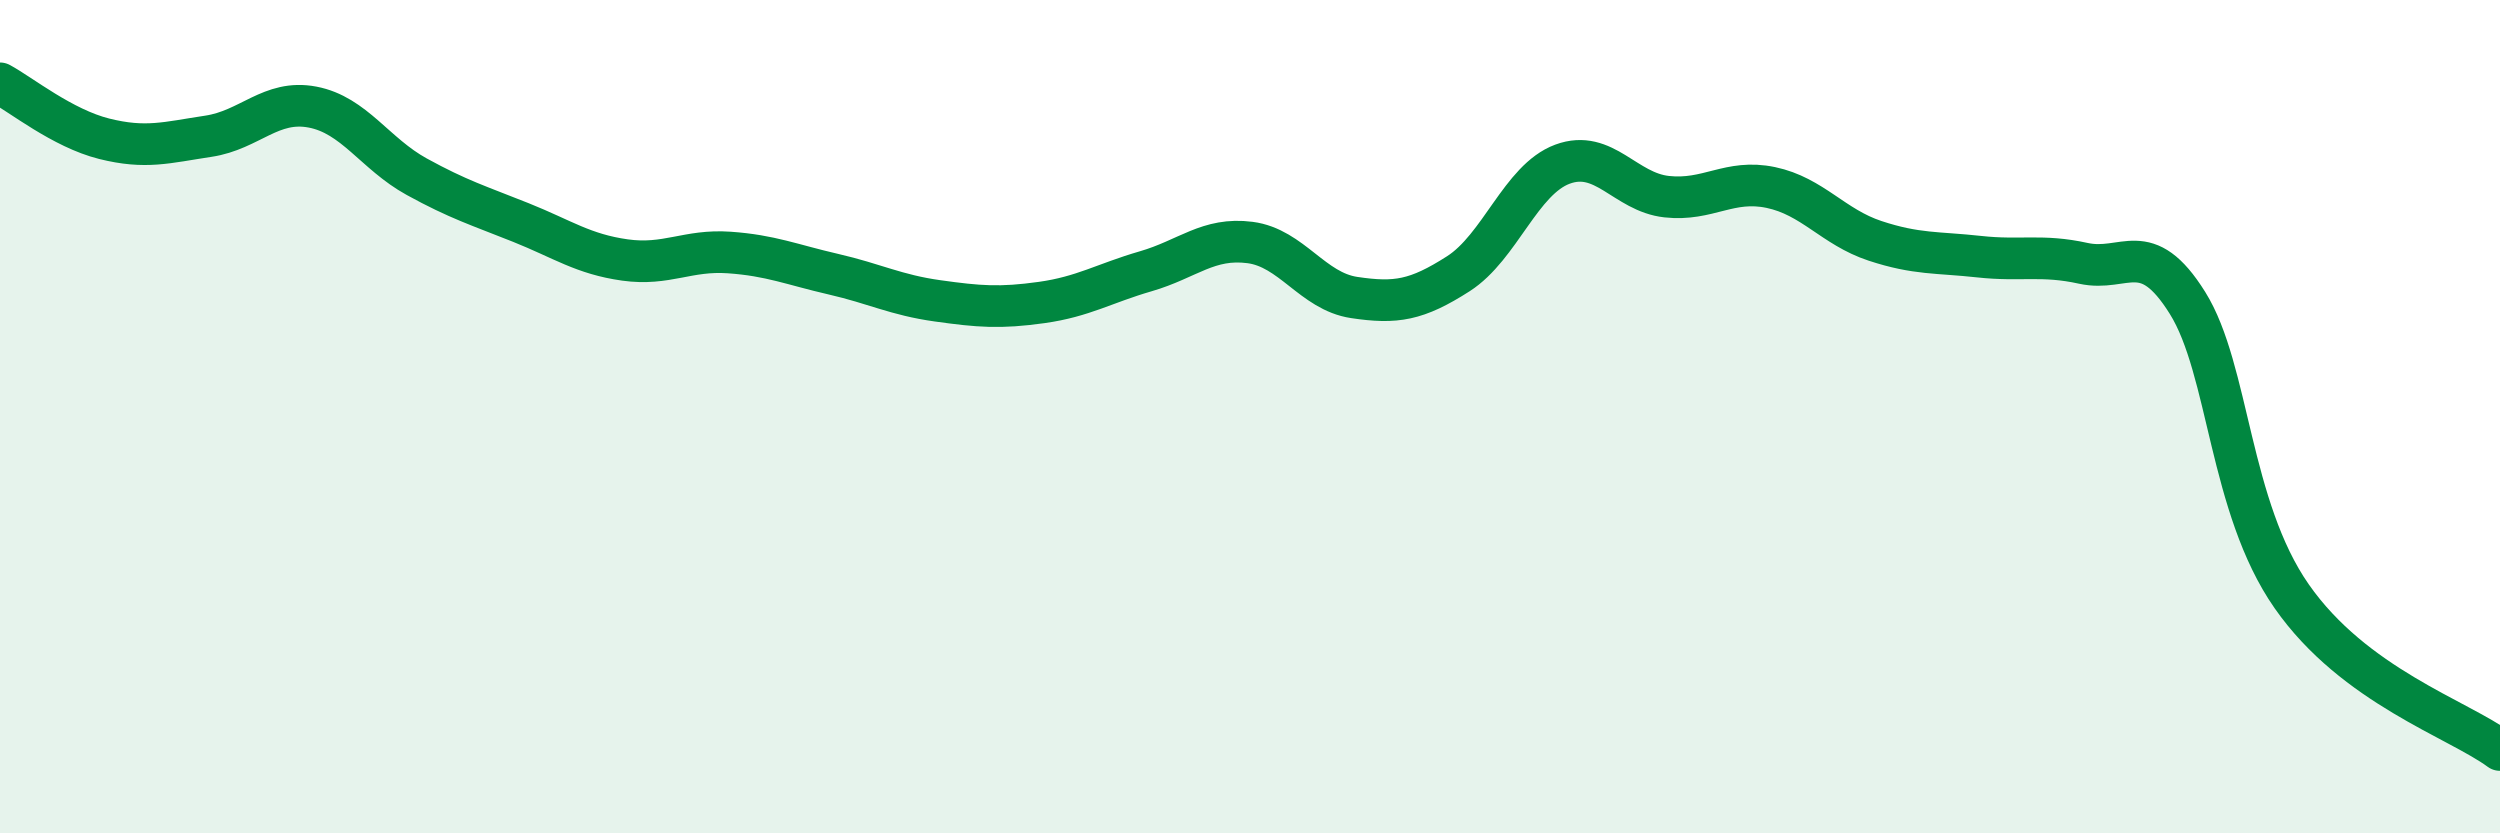
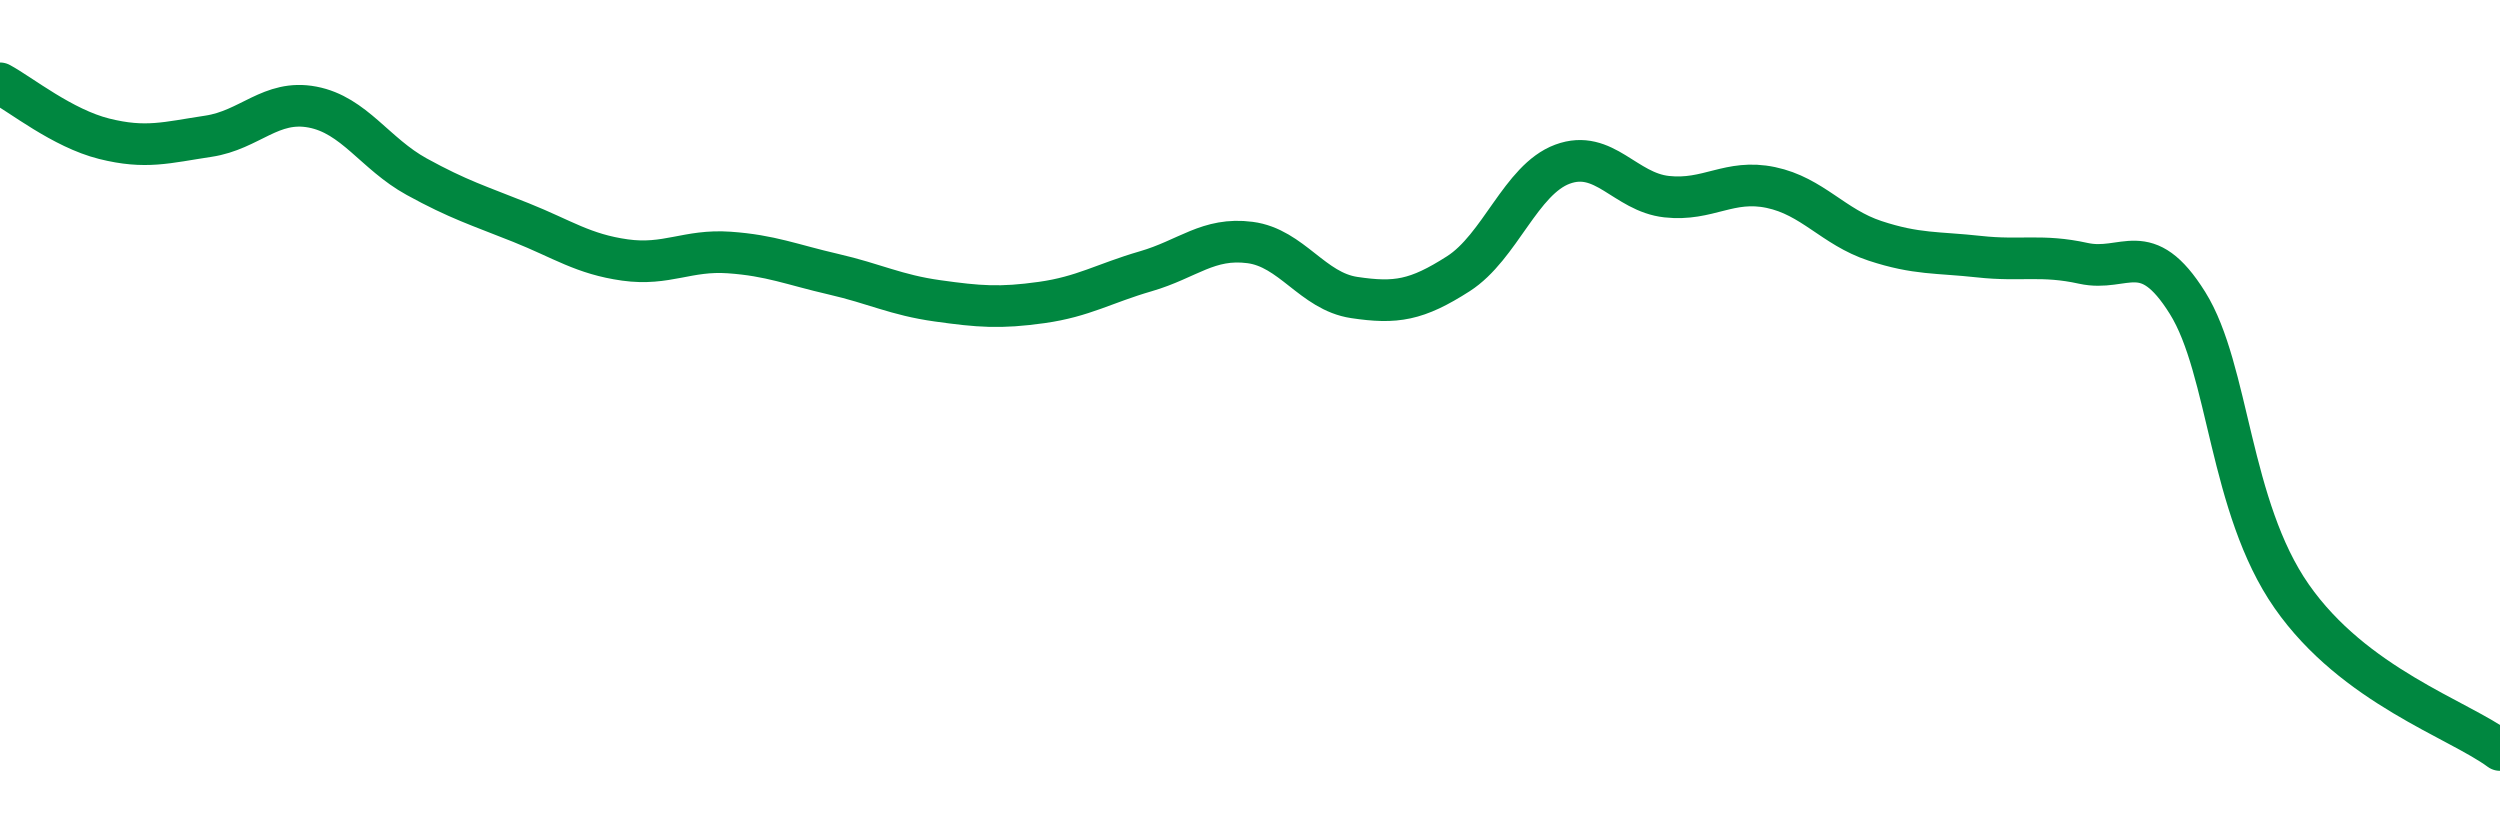
<svg xmlns="http://www.w3.org/2000/svg" width="60" height="20" viewBox="0 0 60 20">
-   <path d="M 0,2 C 0.5,2.27 1.5,3.08 2.5,3.33 C 3.5,3.58 4,3.42 5,3.27 C 6,3.12 6.5,2.38 7.5,2.57 C 8.5,2.76 9,3.69 10,4.24 C 11,4.79 11.5,4.94 12.5,5.34 C 13.5,5.74 14,6.1 15,6.24 C 16,6.38 16.5,5.99 17.5,6.06 C 18.5,6.13 19,6.35 20,6.58 C 21,6.81 21.5,7.08 22.5,7.22 C 23.5,7.36 24,7.4 25,7.26 C 26,7.12 26.5,6.8 27.5,6.51 C 28.5,6.22 29,5.69 30,5.82 C 31,5.95 31.5,6.99 32.5,7.14 C 33.5,7.29 34,7.21 35,6.57 C 36,5.93 36.5,4.31 37.5,3.94 C 38.5,3.57 39,4.61 40,4.72 C 41,4.83 41.5,4.29 42.5,4.5 C 43.5,4.71 44,5.45 45,5.78 C 46,6.11 46.5,6.05 47.5,6.16 C 48.5,6.27 49,6.1 50,6.32 C 51,6.54 51.5,5.67 52.5,7.27 C 53.5,8.87 53.5,12.16 55,14.31 C 56.5,16.46 59,17.26 60,18L60 20L0 20Z" fill="#008740" opacity="0.1" stroke-linecap="round" stroke-linejoin="round" />
  <path d="M 0,2 C 0.5,2.27 1.5,3.08 2.5,3.33 C 3.5,3.58 4,3.42 5,3.27 C 6,3.12 6.5,2.38 7.5,2.57 C 8.5,2.76 9,3.69 10,4.24 C 11,4.79 11.5,4.94 12.5,5.34 C 13.5,5.74 14,6.1 15,6.24 C 16,6.38 16.5,5.99 17.5,6.06 C 18.5,6.13 19,6.35 20,6.58 C 21,6.81 21.5,7.08 22.5,7.22 C 23.5,7.36 24,7.4 25,7.26 C 26,7.12 26.5,6.8 27.5,6.51 C 28.5,6.22 29,5.69 30,5.82 C 31,5.95 31.5,6.99 32.5,7.14 C 33.5,7.29 34,7.21 35,6.57 C 36,5.93 36.5,4.31 37.5,3.94 C 38.5,3.57 39,4.61 40,4.72 C 41,4.83 41.5,4.29 42.5,4.5 C 43.5,4.71 44,5.45 45,5.78 C 46,6.11 46.5,6.05 47.5,6.16 C 48.5,6.27 49,6.1 50,6.32 C 51,6.54 51.5,5.67 52.5,7.27 C 53.5,8.87 53.5,12.16 55,14.31 C 56.5,16.46 59,17.26 60,18" stroke="#008740" stroke-width="1" fill="none" stroke-linecap="round" stroke-linejoin="round" />
</svg>